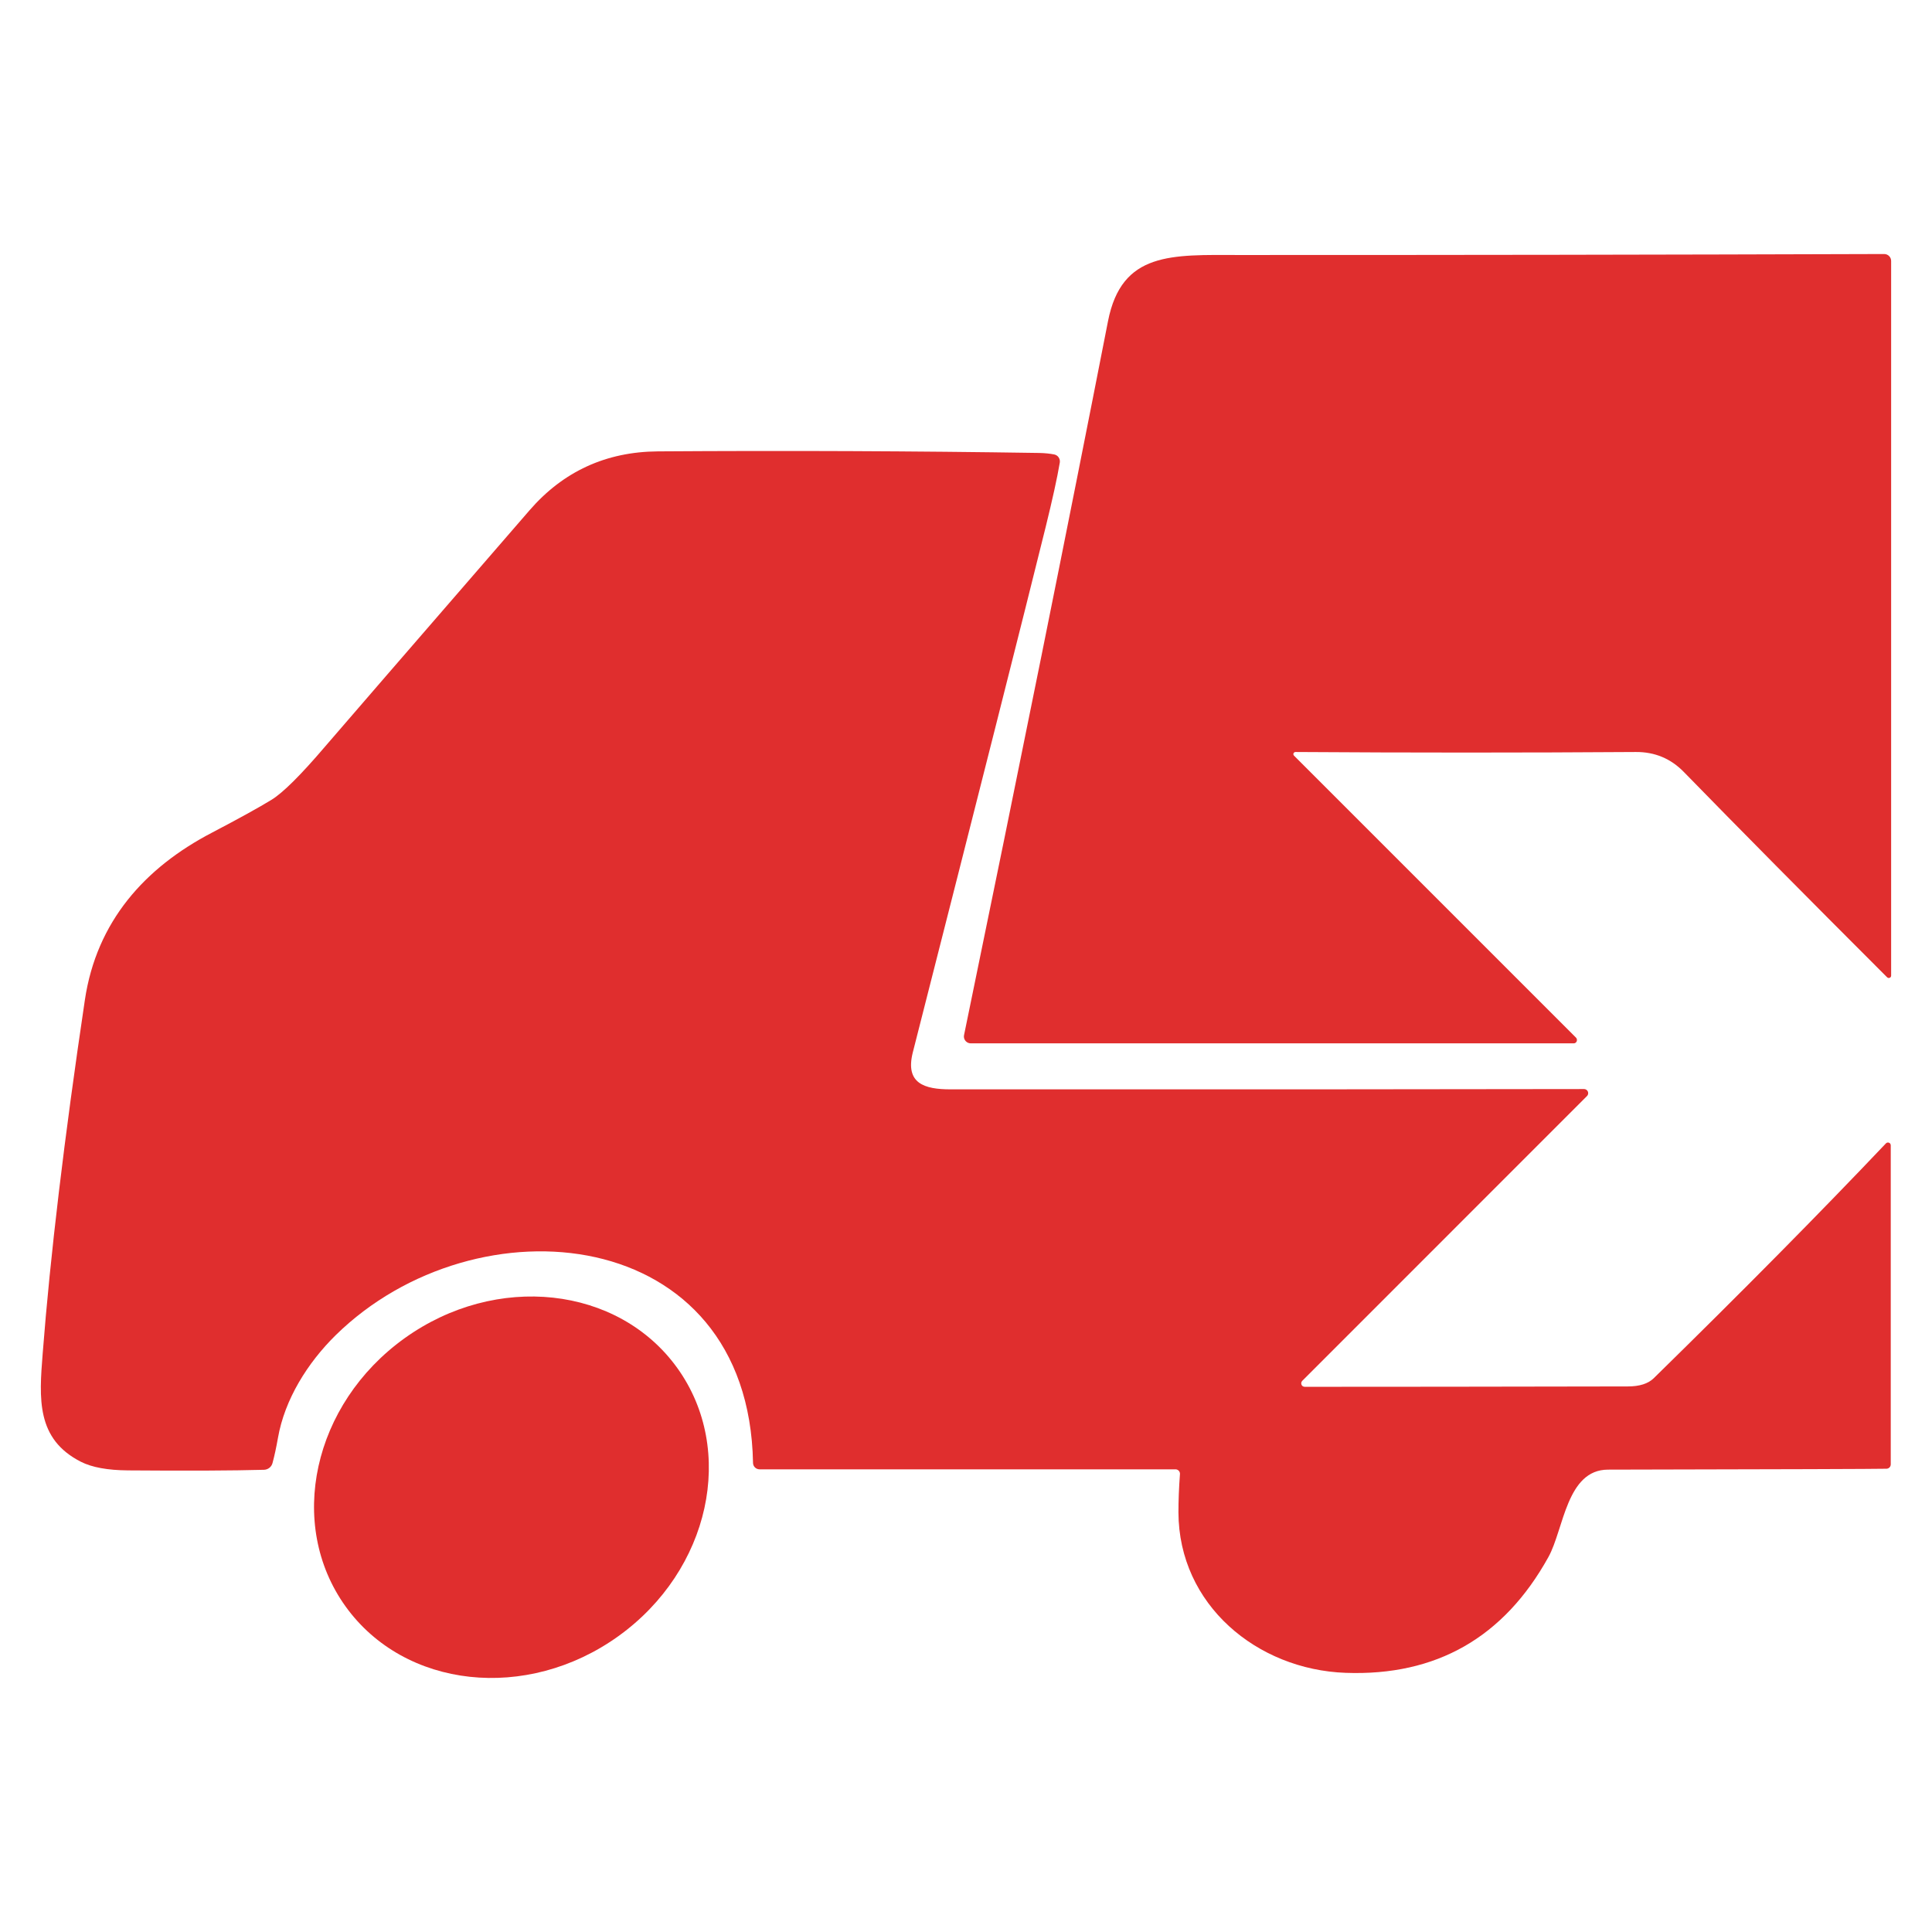
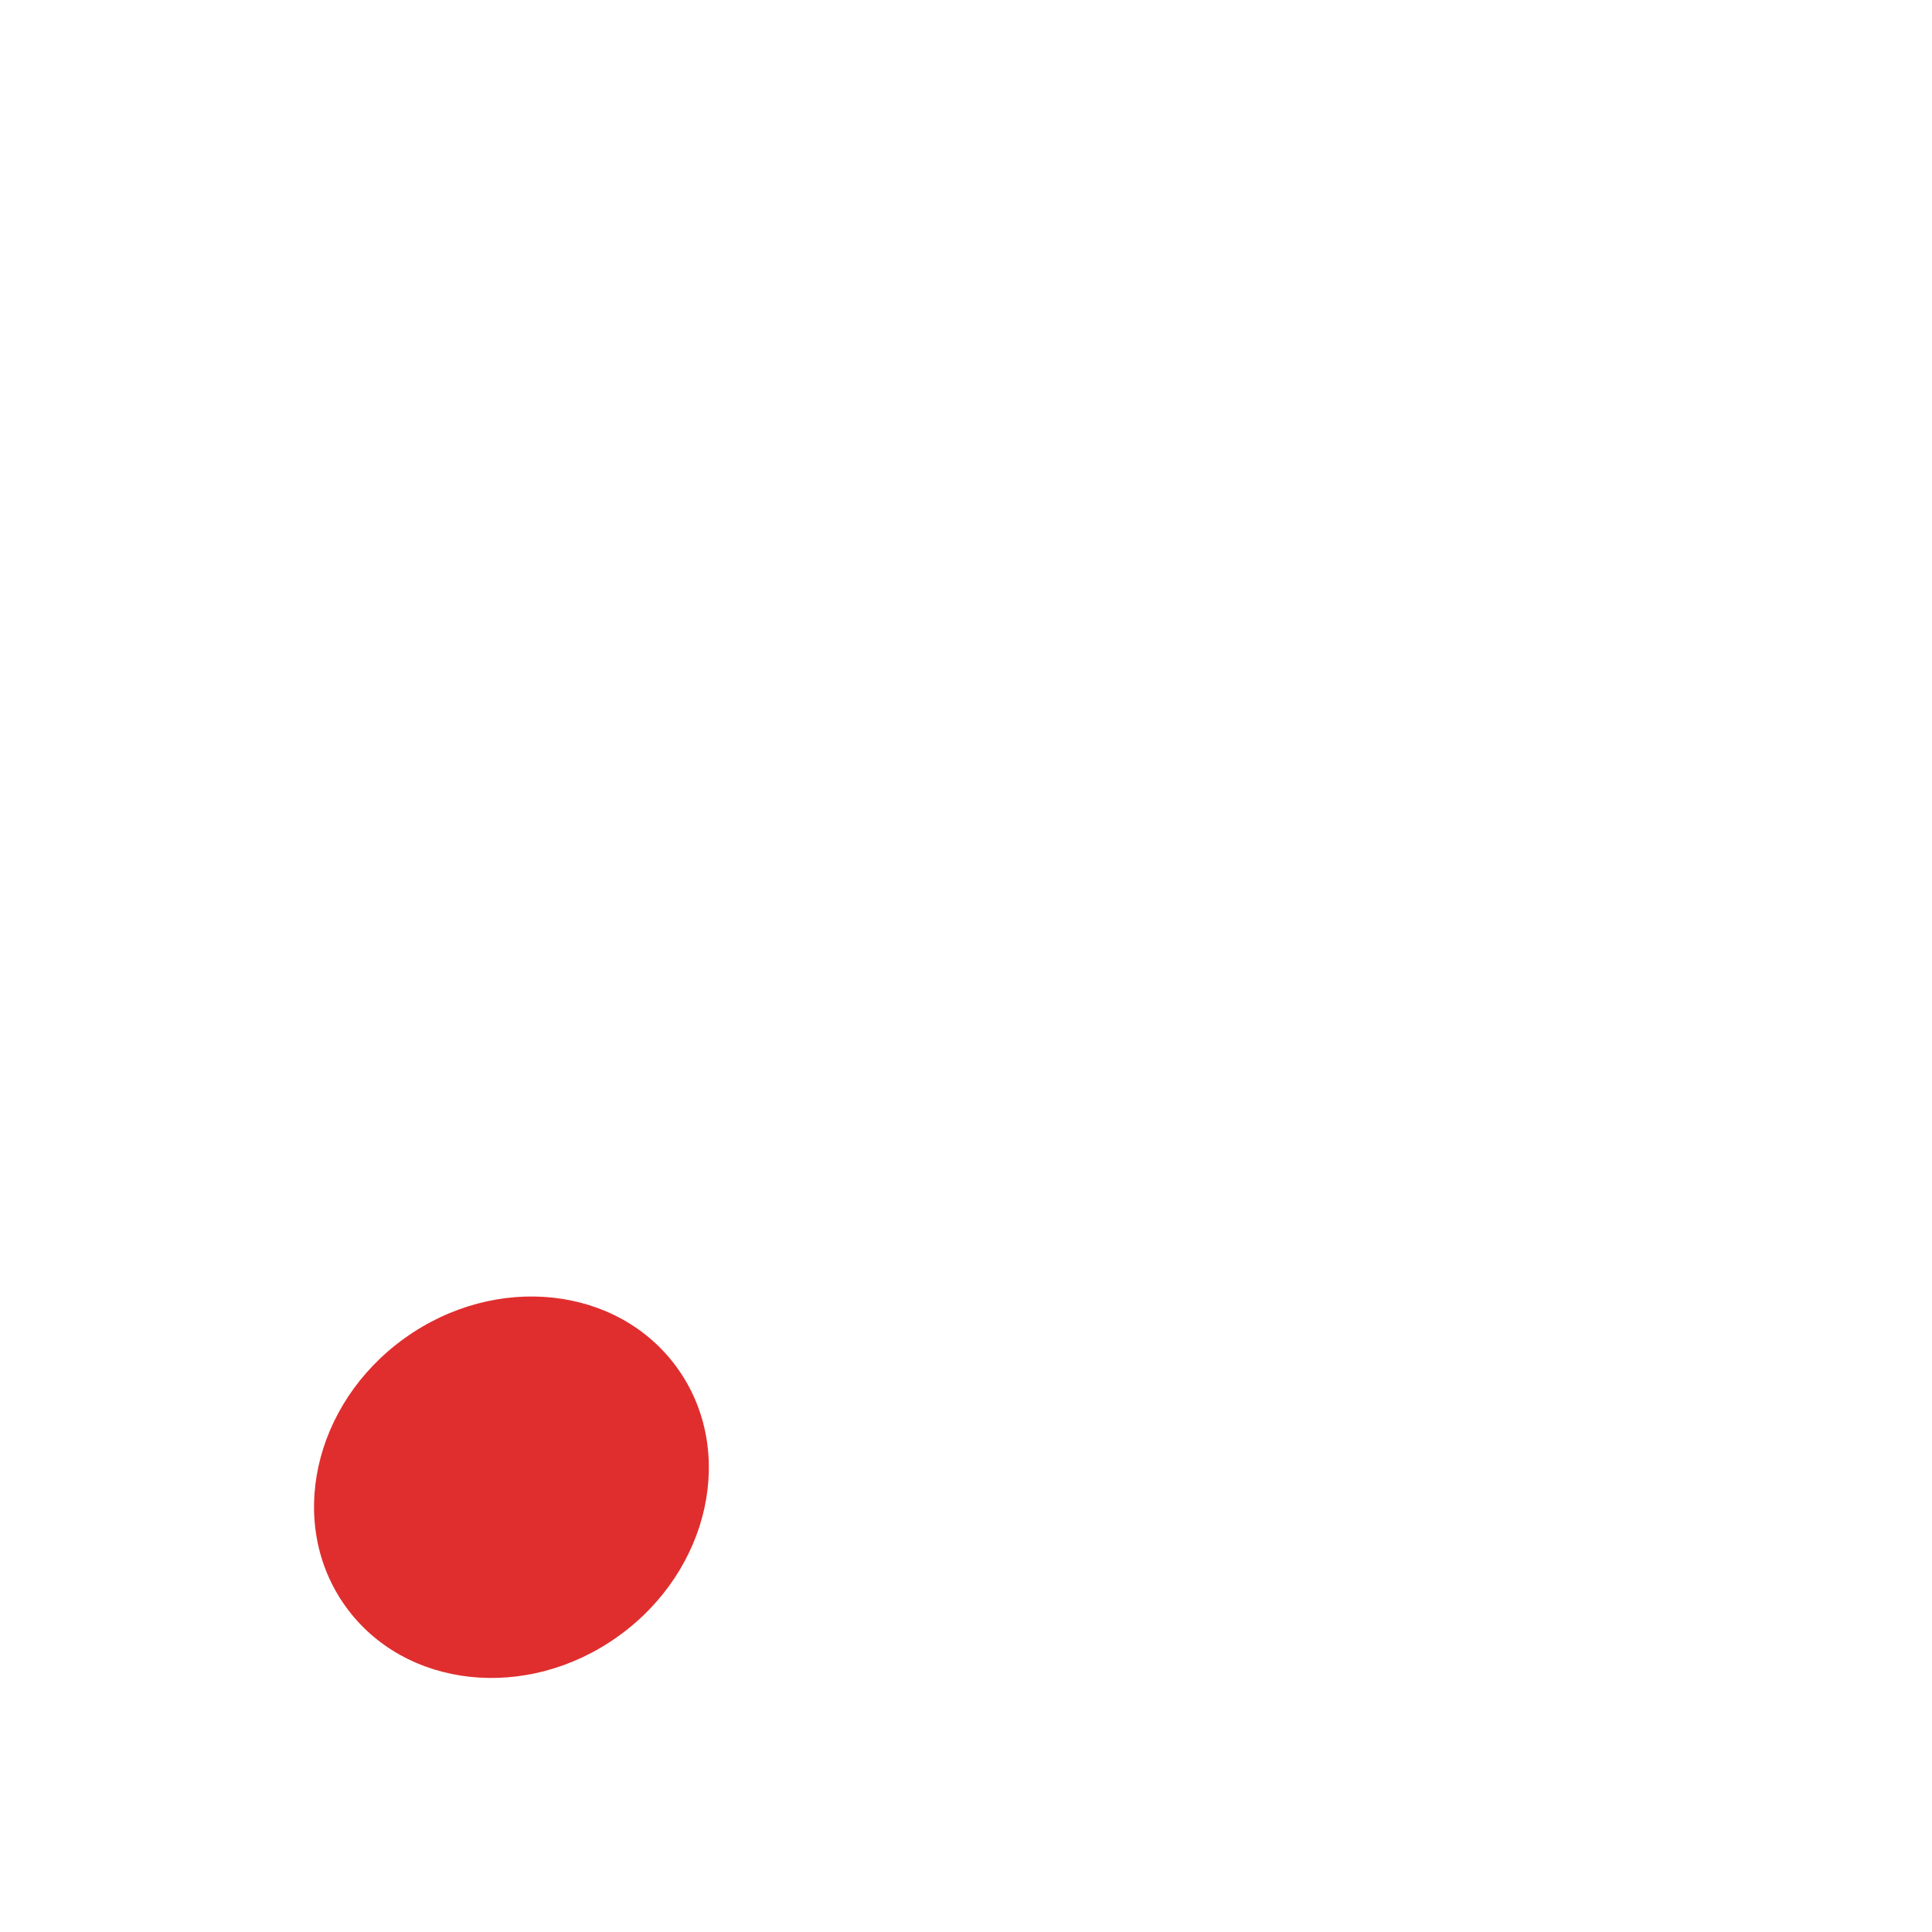
<svg xmlns="http://www.w3.org/2000/svg" id="Capa_2" data-name="Capa 2" viewBox="0 0 512 512">
  <defs>
    <style>      .cls-1 {        fill: #e02e2e;      }      .cls-2 {        fill: none;      }    </style>
  </defs>
  <g id="Favicon">
    <g id="FAVICON">
      <g id="Favicon-2" data-name="Favicon">
        <rect class="cls-2" width="512" height="512" />
      </g>
      <g>
-         <path class="cls-1" d="M343.32,199.29c-.31,0-.56,.24-.57,.55,0,.15,.06,.3,.17,.41l74.73,74.73c.34,.36,.34,.92,0,1.27-.16,.16-.39,.25-.62,.25h-159.77c-1,0-1.82-.82-1.82-1.82,0-.12,.01-.24,.04-.36,14.69-71.23,27.41-134.29,38.15-189.2,3.62-18.5,16.96-17.56,34.69-17.54,55.83,.01,112.83-.07,170.99-.26,1.02-.01,1.85,.8,1.86,1.82,0,0,0,.01,0,.02v189.42c0,.34-.29,.61-.64,.6-.16,0-.31-.07-.42-.18-21.54-21.53-39.49-39.66-53.85-54.39-3.49-3.59-7.75-5.36-12.76-5.32-29.75,.2-59.82,.2-90.18,0Z" />
-         <path class="cls-1" d="M345.1,365.96c-.35,.36-.34,.95,.02,1.3,.17,.16,.39,.25,.62,.26,22.08,0,50.62-.03,85.64-.1,3.11,0,5.4-.73,6.88-2.18,23.64-23.16,44.14-43.9,61.53-62.23,.28-.3,.75-.31,1.05-.03,.15,.14,.23,.33,.23,.53v84.56c0,.63-.49,1.14-1.12,1.16-3.01,.07-27.61,.15-73.81,.24-11,.02-11.7,15.74-15.78,23.14-11.81,21.34-29.73,31.58-53.75,30.71-23.48-.84-44.25-18.04-44.31-42.55,0-3.12,.13-6.49,.4-10.1,.06-.65-.43-1.22-1.08-1.28-.03,0-.07,0-.1,0h-110.22c-.95,0-1.73-.76-1.74-1.7-1.14-63.65-73.35-70.43-110.6-33.85-7.46,7.34-13.52,17.02-15.3,27.23-.45,2.55-.93,4.77-1.44,6.66-.27,1.02-1.18,1.74-2.24,1.78-8.45,.23-20.47,.28-36.05,.16-5.4-.04-9.56-.8-12.48-2.28-11.88-6.04-11.08-16.72-10.14-28.67,2.01-25.97,5.74-57.2,11.18-93.7,3.1-20.84,15.9-35.09,33.71-44.37,7.16-3.75,12.41-6.65,15.76-8.7,3.01-1.85,7.71-6.51,14.08-13.98,3.31-3.87,21.4-24.77,54.27-62.71,8.94-10.33,20.3-15.54,34.05-15.64,34.23-.23,67.91-.09,101.02,.42,1.48,.03,2.82,.16,4.02,.4,.97,.2,1.61,1.14,1.46,2.14-.69,4.07-1.94,9.75-3.74,17.06-5.89,23.81-17.63,70.22-35.21,139.23-2.1,8.28,3.08,9.82,10,9.82,70.64,.03,126.6,0,167.87-.08,.61,0,1.1,.49,1.1,1.09,0,.29-.11,.57-.32,.77l-75.47,75.49Z" />
        <ellipse class="cls-1" cx="135.54" cy="394.14" rx="54.13" ry="48.59" transform="translate(-204.53 153.15) rotate(-35.7)" />
      </g>
    </g>
  </g>
</svg>